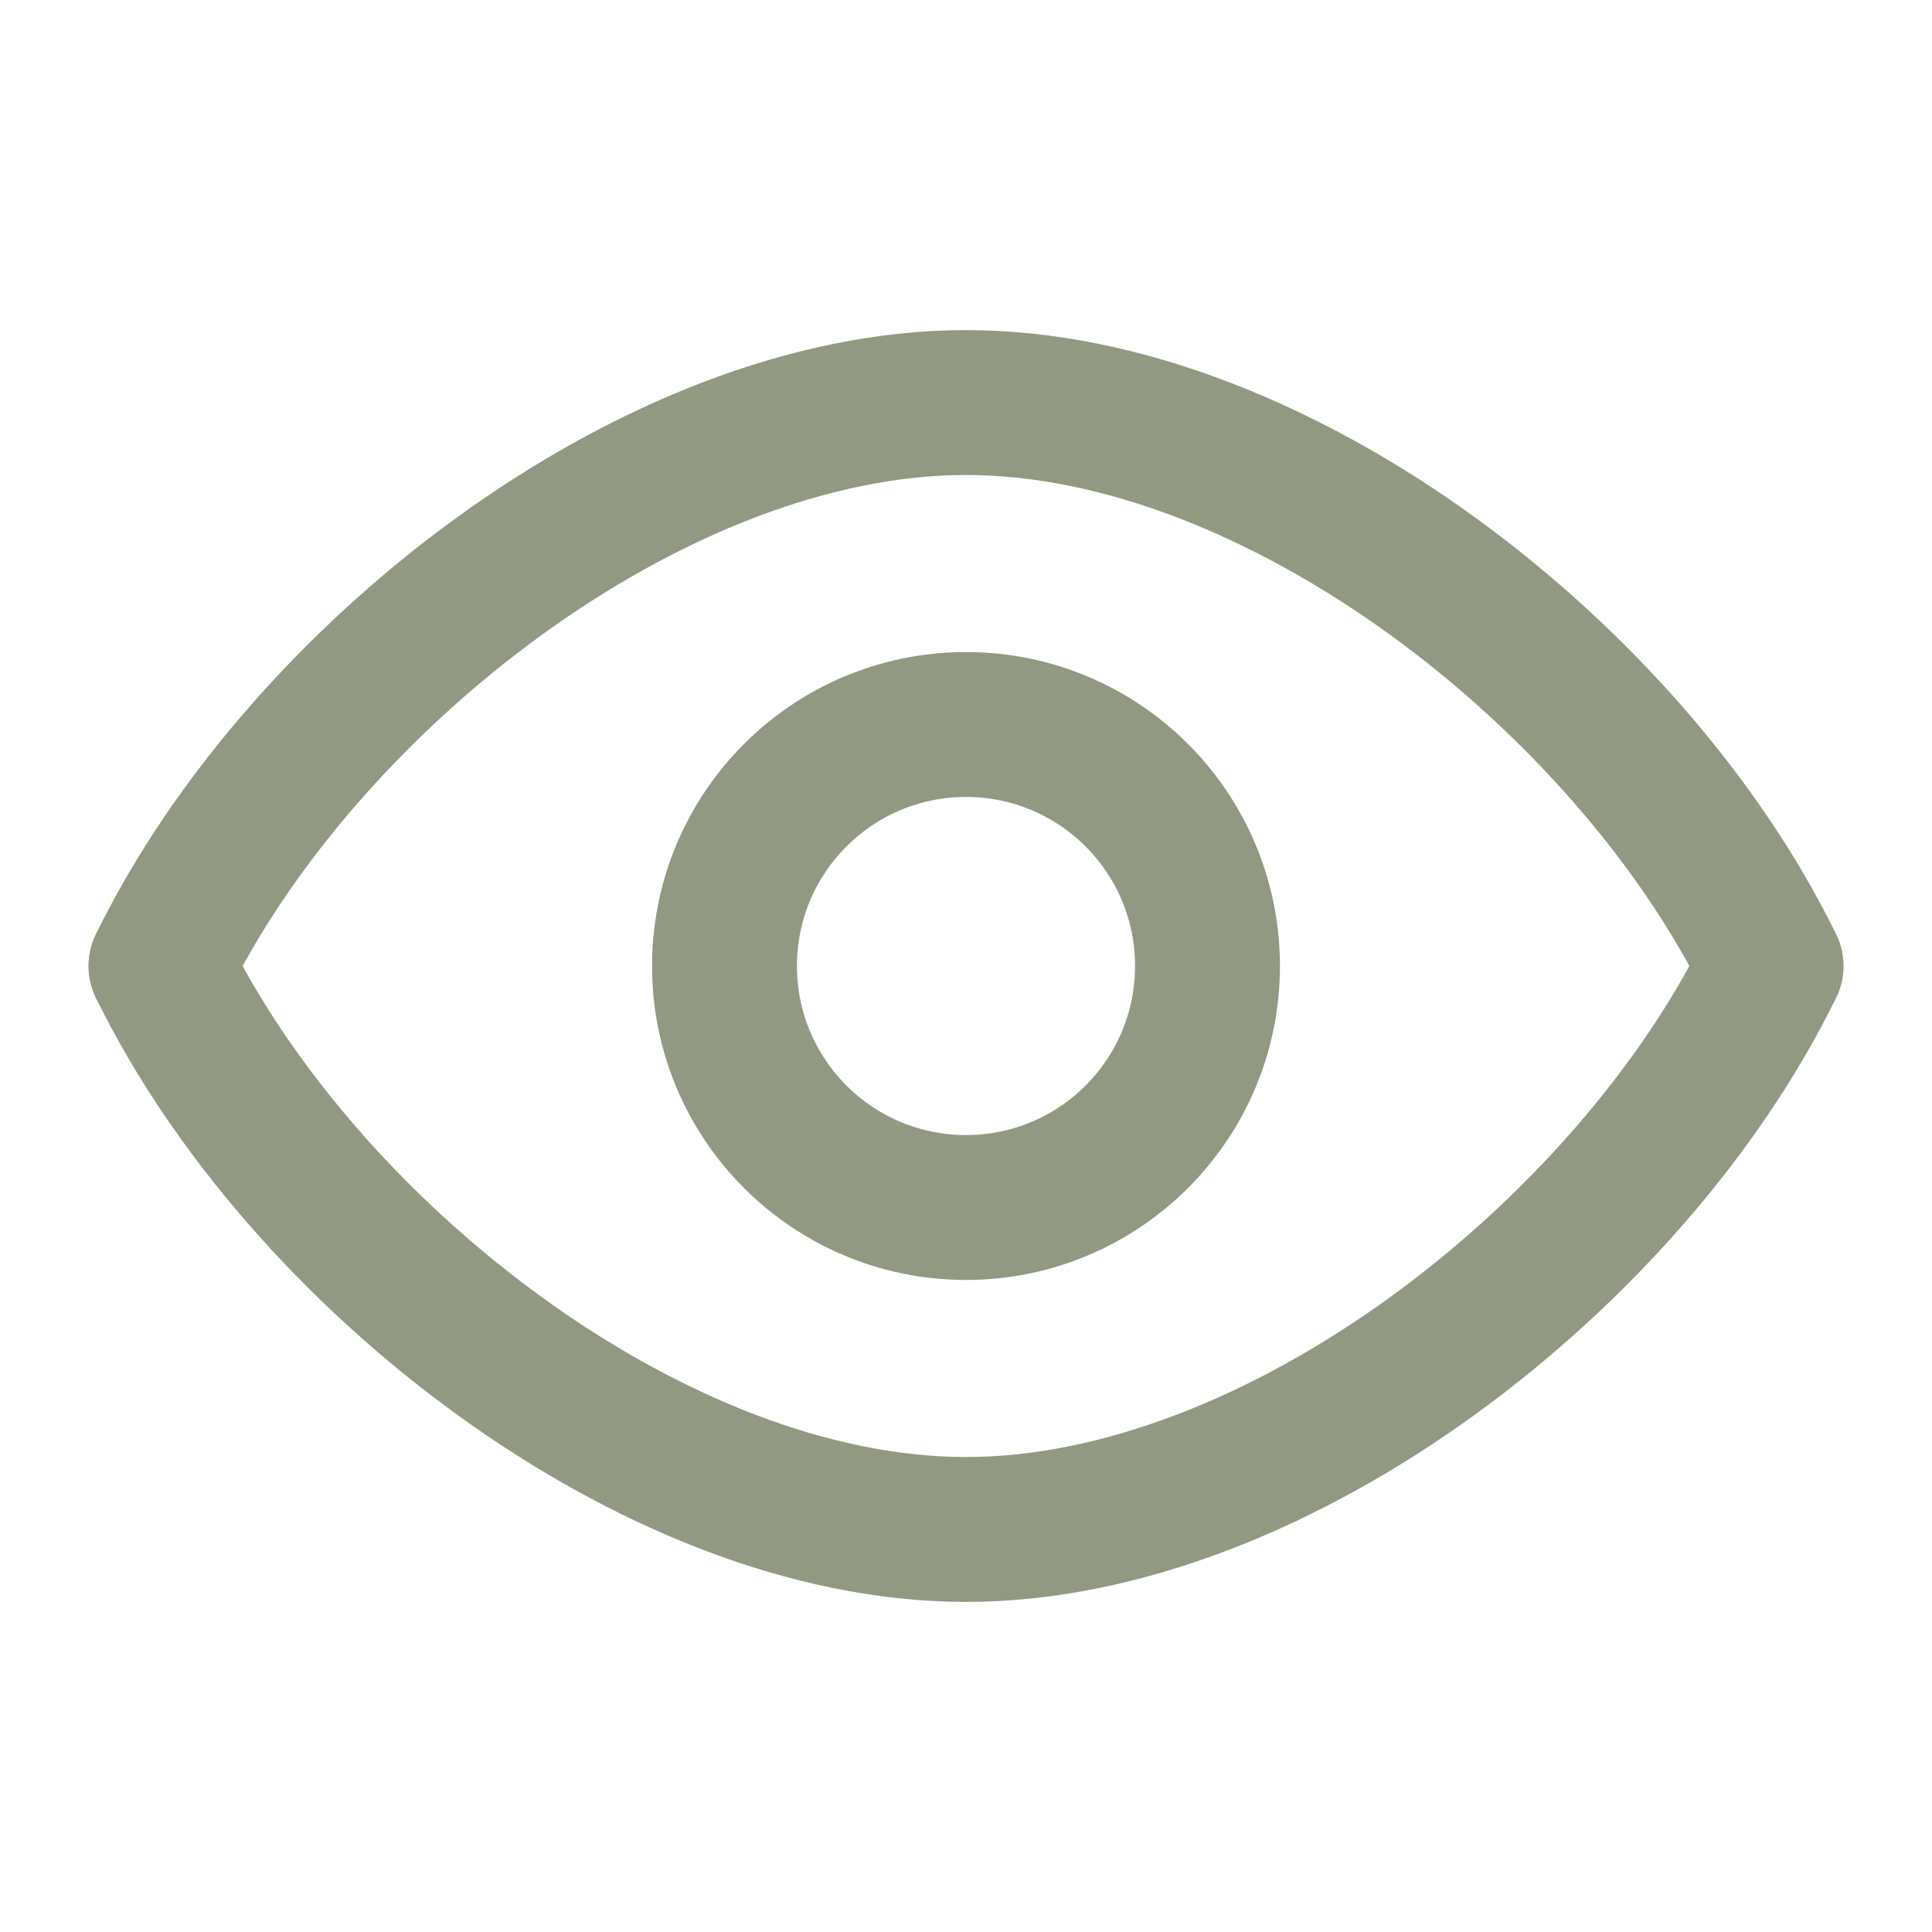
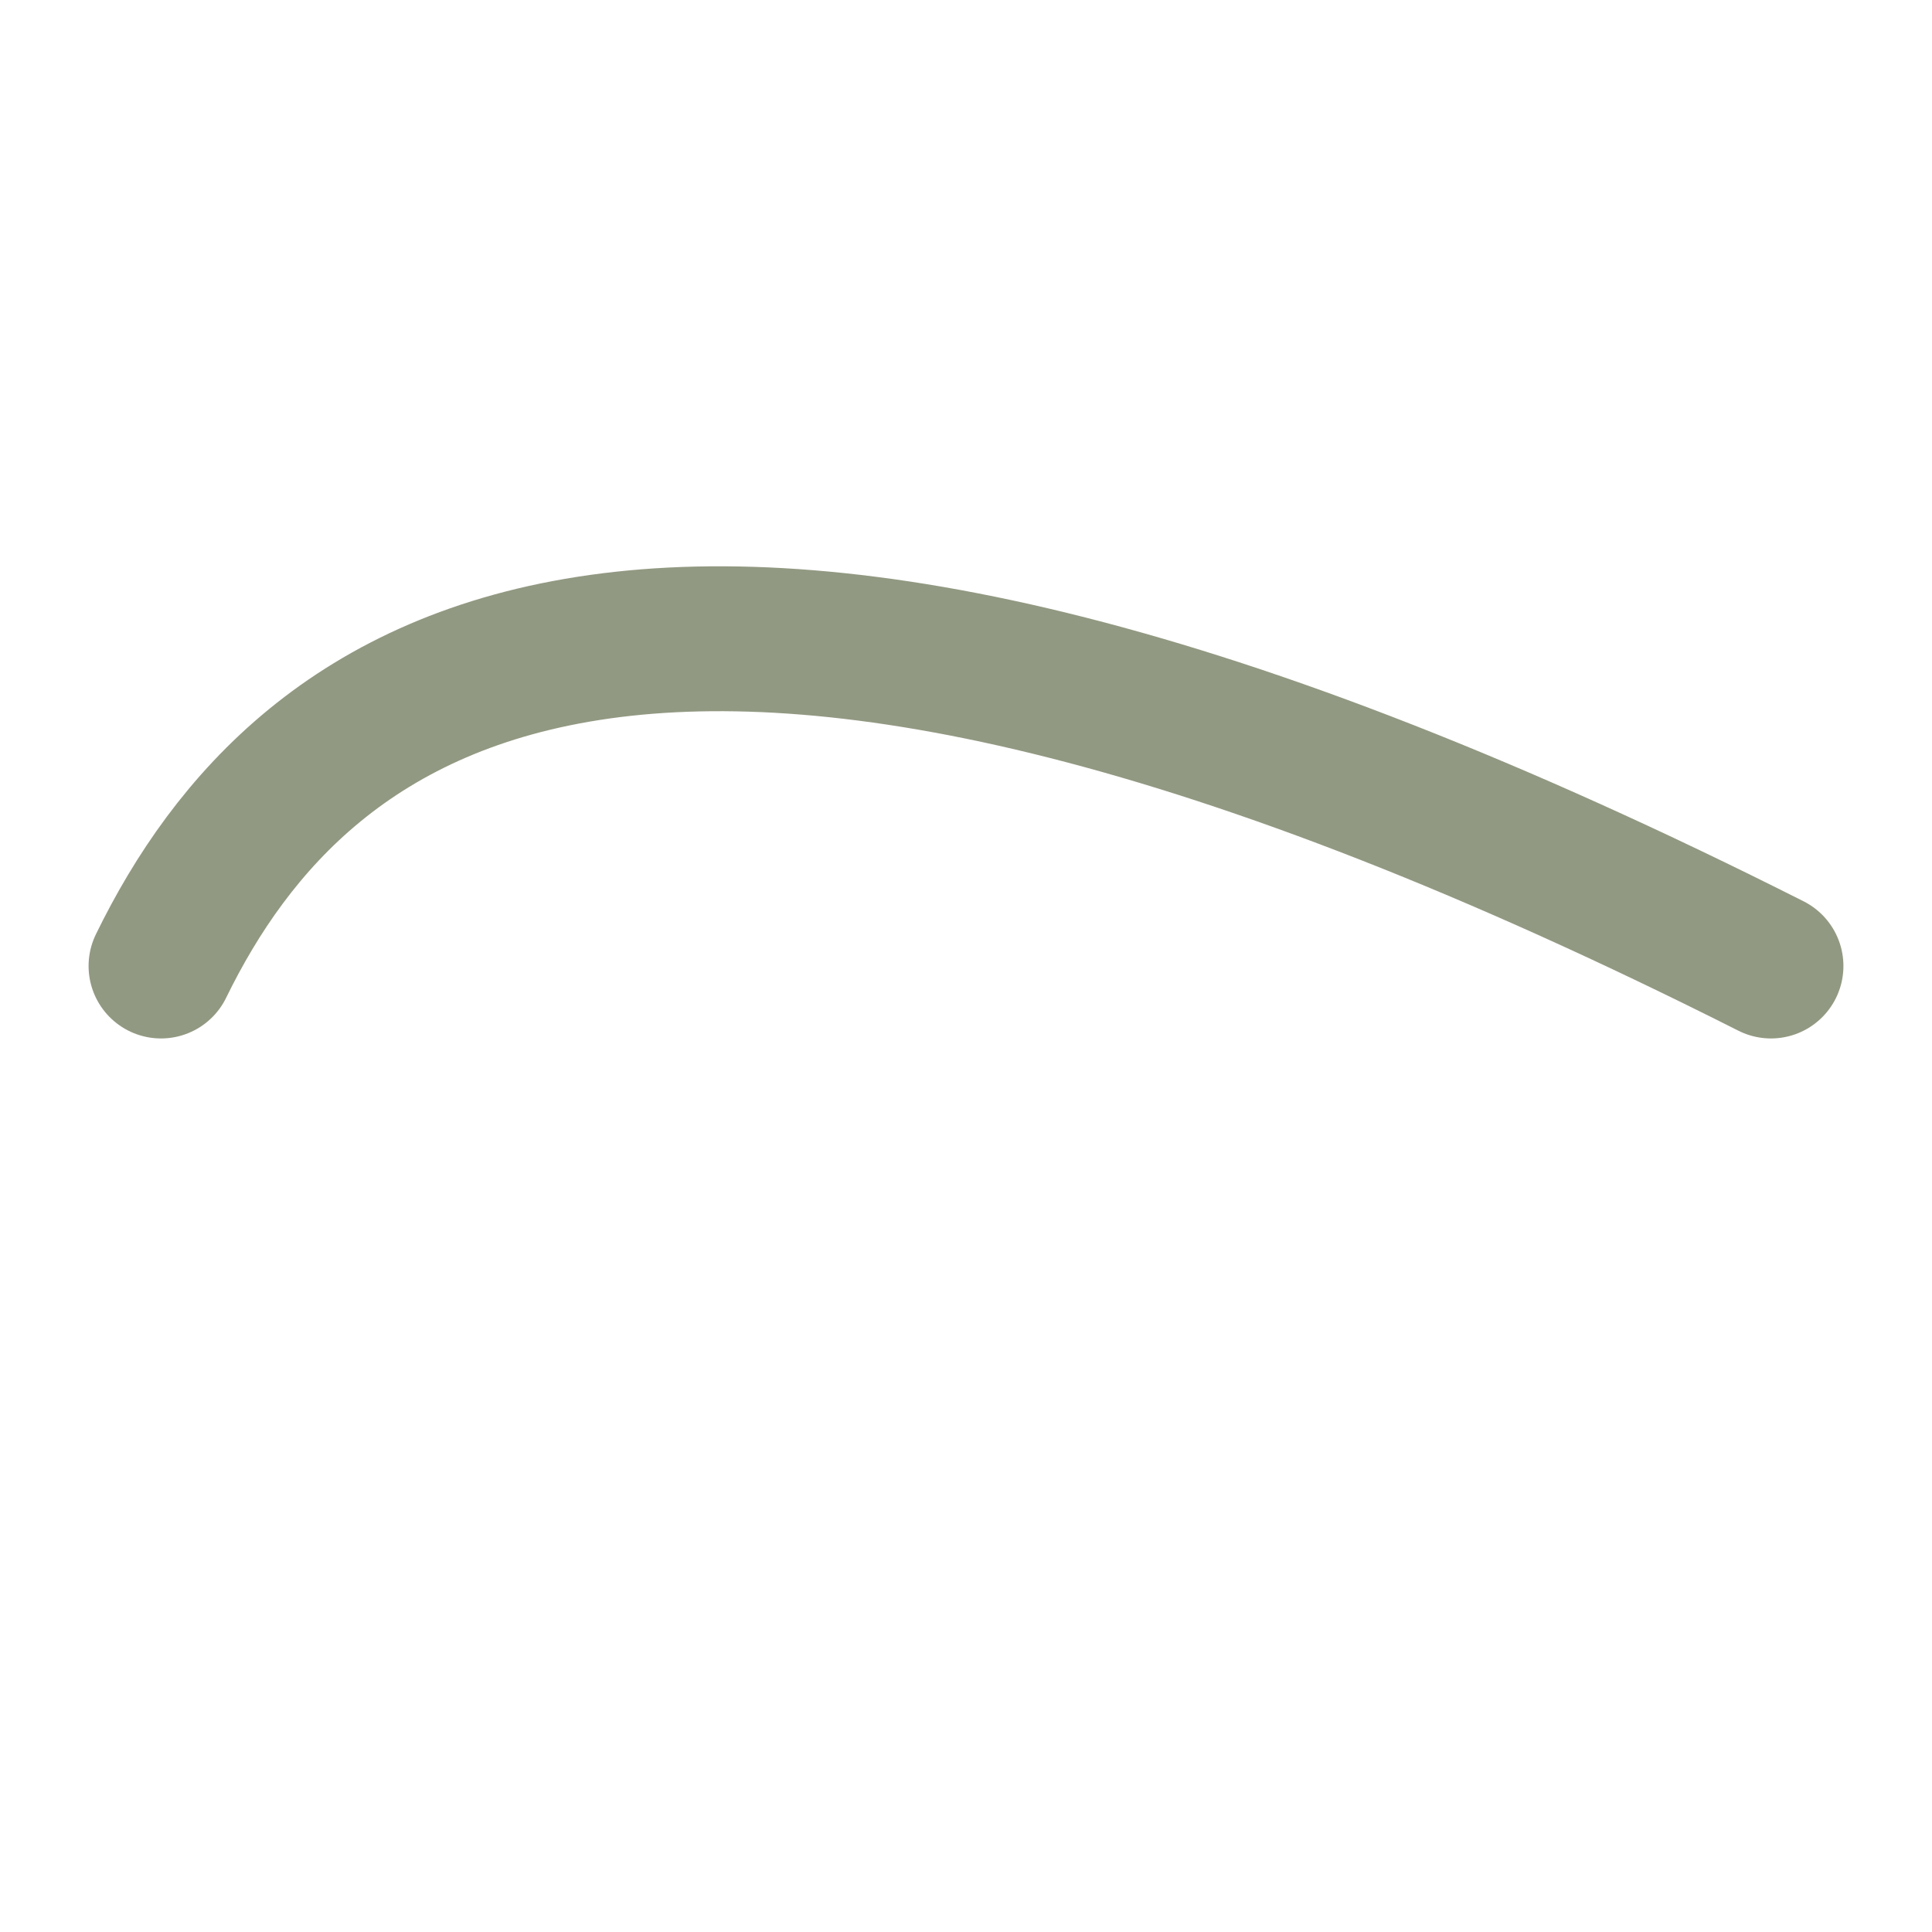
<svg xmlns="http://www.w3.org/2000/svg" width="20" height="20" viewBox="0 0 20 20" fill="none">
-   <path fill-rule="evenodd" clip-rule="evenodd" d="M18.333 10C16.878 12.98 13.231 15.833 10 15.833C6.768 15.833 3.122 12.98 1.667 10" stroke="#929982" stroke-width="1.5" stroke-linecap="round" stroke-linejoin="round" />
-   <path fill-rule="evenodd" clip-rule="evenodd" d="M18.333 10C16.878 7.02 13.232 4.167 10.001 4.167C6.769 4.167 3.122 7.019 1.667 10" stroke="#929982" stroke-width="1.5" stroke-linecap="round" stroke-linejoin="round" />
-   <path d="M12.5 10C12.5 11.381 11.381 12.5 10 12.5C8.619 12.5 7.5 11.381 7.5 10C7.5 8.619 8.619 7.5 10 7.5C11.381 7.5 12.5 8.619 12.5 10Z" stroke="#929982" stroke-width="1.5" stroke-linecap="round" stroke-linejoin="round" />
+   <path fill-rule="evenodd" clip-rule="evenodd" d="M18.333 10C6.769 4.167 3.122 7.019 1.667 10" stroke="#929982" stroke-width="1.5" stroke-linecap="round" stroke-linejoin="round" />
</svg>